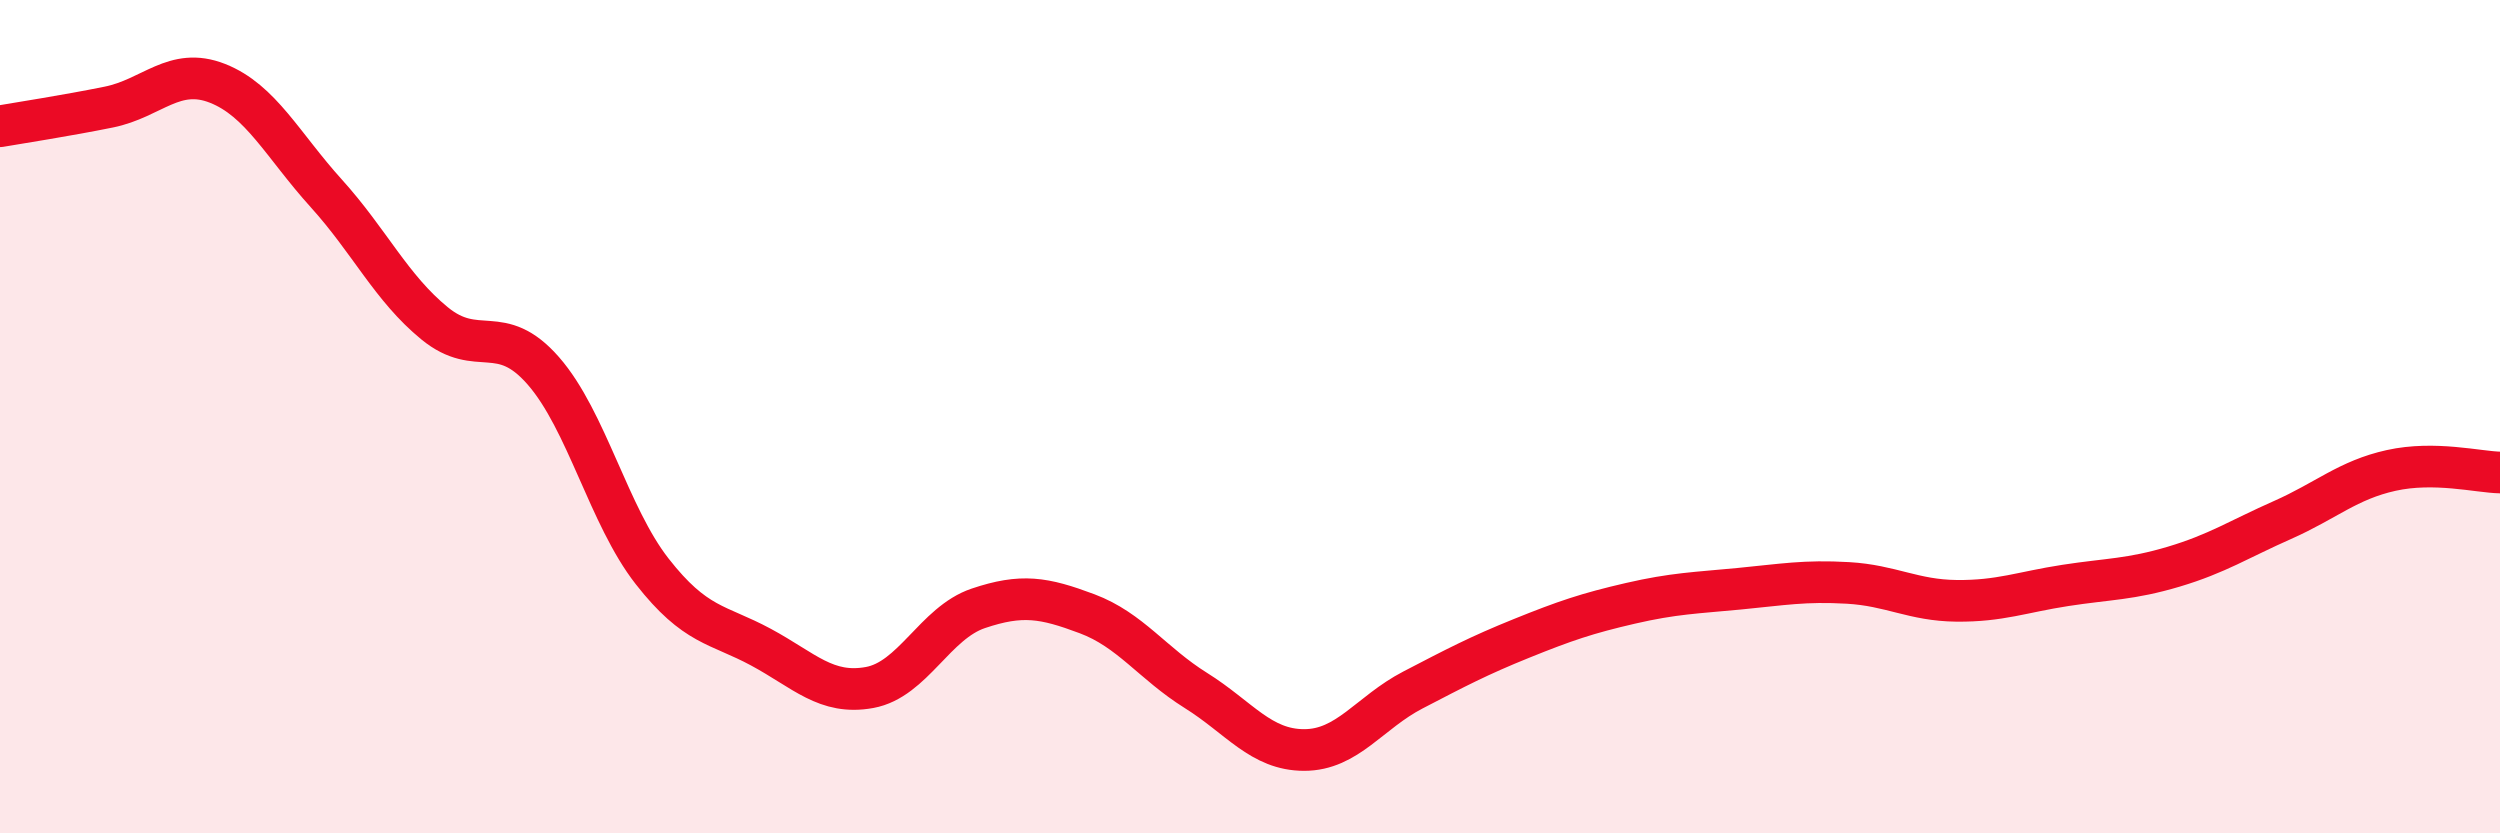
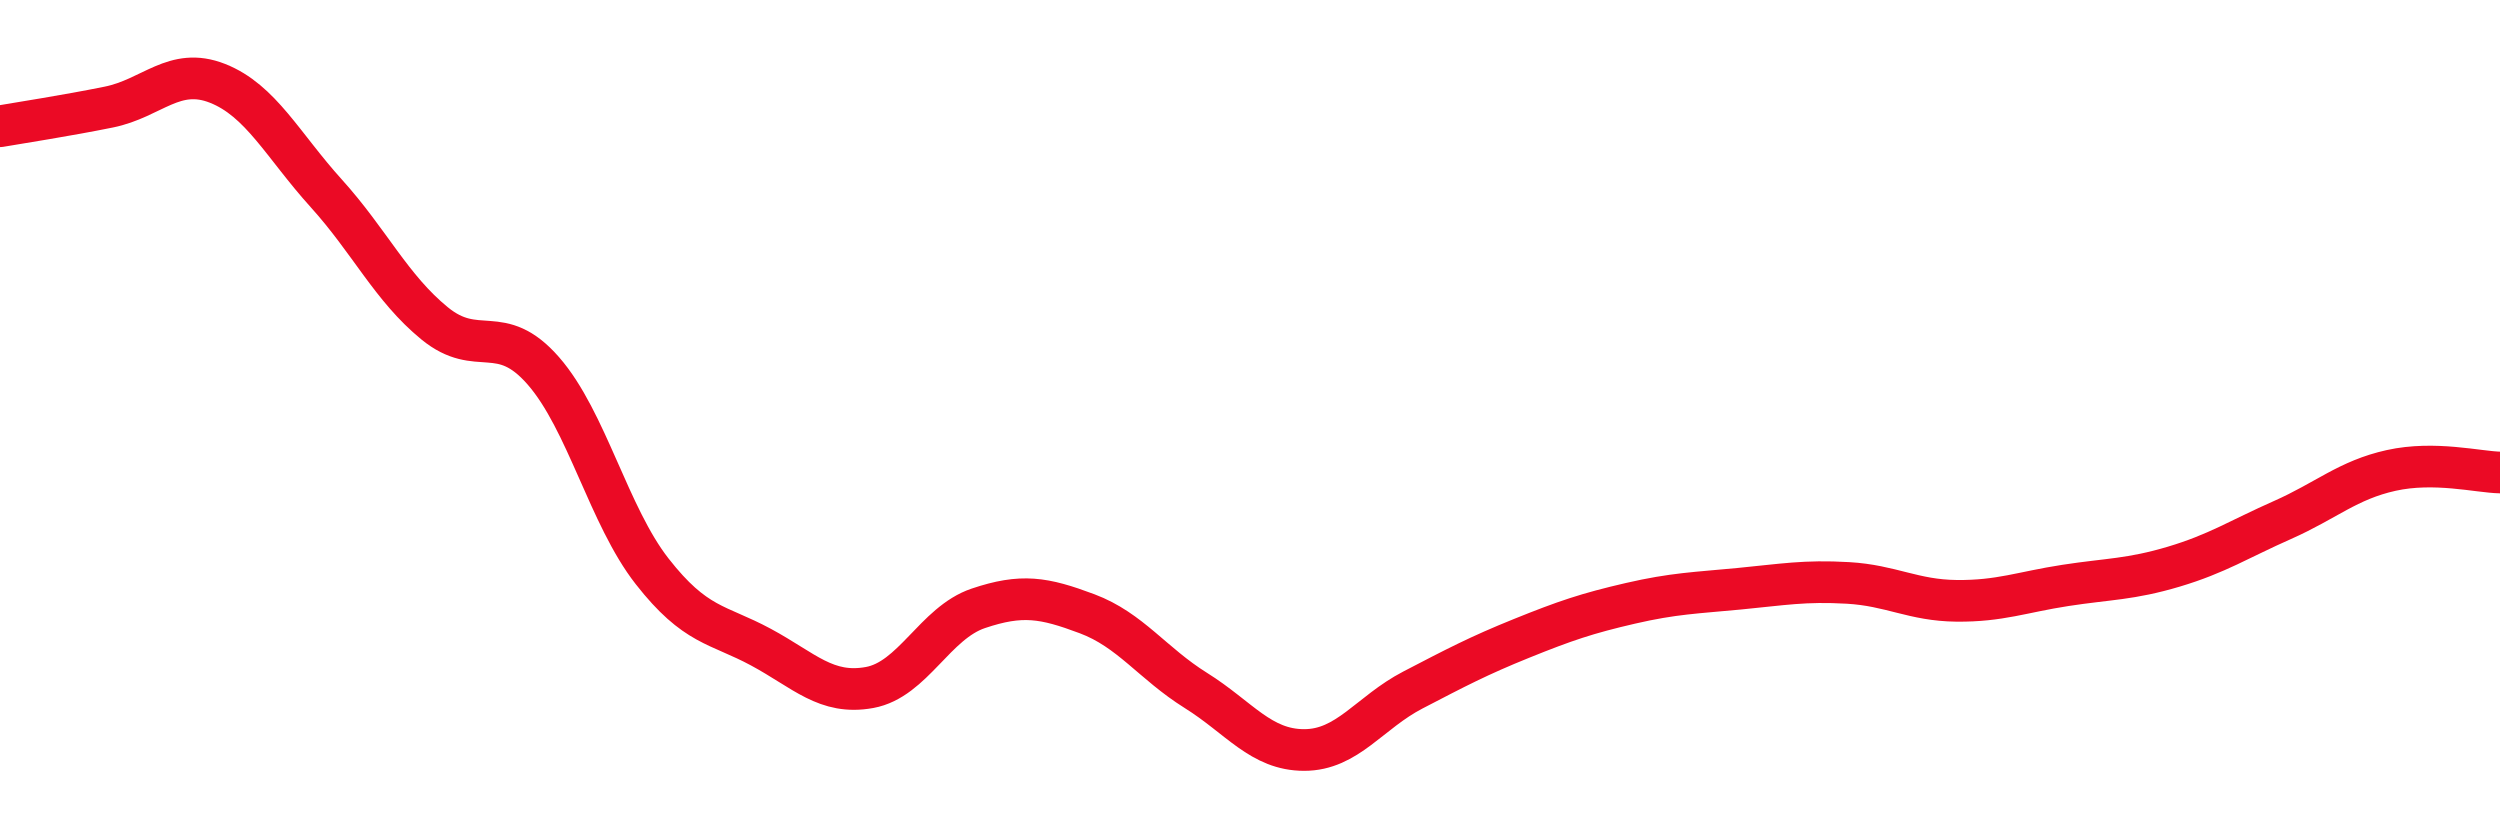
<svg xmlns="http://www.w3.org/2000/svg" width="60" height="20" viewBox="0 0 60 20">
-   <path d="M 0,3.03 C 0.52,2.94 1.57,2.78 2.61,2.57 C 3.65,2.36 4.18,1.59 5.22,2 C 6.26,2.41 6.79,3.49 7.83,4.64 C 8.87,5.79 9.39,6.91 10.43,7.76 C 11.47,8.61 12,7.71 13.04,8.9 C 14.08,10.09 14.61,12.38 15.65,13.71 C 16.69,15.04 17.22,14.97 18.26,15.53 C 19.3,16.09 19.83,16.69 20.87,16.5 C 21.91,16.31 22.44,14.95 23.48,14.6 C 24.52,14.25 25.05,14.34 26.09,14.73 C 27.13,15.12 27.66,15.92 28.7,16.57 C 29.74,17.22 30.26,18 31.3,18 C 32.34,18 32.87,17.1 33.91,16.56 C 34.95,16.02 35.48,15.74 36.52,15.32 C 37.56,14.9 38.09,14.72 39.13,14.48 C 40.17,14.24 40.7,14.23 41.74,14.13 C 42.78,14.03 43.31,13.93 44.35,13.99 C 45.39,14.05 45.92,14.41 46.96,14.42 C 48,14.43 48.53,14.21 49.57,14.05 C 50.61,13.89 51.13,13.91 52.17,13.6 C 53.21,13.29 53.74,12.94 54.78,12.48 C 55.82,12.02 56.35,11.52 57.39,11.29 C 58.43,11.06 59.48,11.33 60,11.34L60 20L0 20Z" fill="#EB0A25" opacity="0.1" stroke-linecap="round" stroke-linejoin="round" />
  <path d="M 0,3.03 C 0.52,2.94 1.57,2.78 2.61,2.57 C 3.65,2.36 4.18,1.59 5.22,2 C 6.26,2.41 6.79,3.49 7.83,4.64 C 8.87,5.79 9.39,6.91 10.43,7.76 C 11.47,8.61 12,7.71 13.04,8.9 C 14.08,10.09 14.61,12.38 15.65,13.71 C 16.69,15.04 17.22,14.97 18.26,15.53 C 19.3,16.09 19.83,16.69 20.87,16.5 C 21.91,16.31 22.44,14.95 23.48,14.6 C 24.52,14.25 25.05,14.34 26.09,14.73 C 27.13,15.12 27.66,15.92 28.7,16.57 C 29.74,17.22 30.26,18 31.3,18 C 32.34,18 32.87,17.1 33.91,16.56 C 34.95,16.02 35.48,15.74 36.52,15.32 C 37.56,14.9 38.09,14.72 39.13,14.48 C 40.17,14.24 40.7,14.23 41.74,14.13 C 42.78,14.03 43.31,13.93 44.35,13.99 C 45.39,14.05 45.92,14.41 46.96,14.42 C 48,14.43 48.53,14.21 49.57,14.05 C 50.61,13.89 51.13,13.91 52.17,13.6 C 53.21,13.29 53.74,12.94 54.78,12.48 C 55.82,12.02 56.35,11.52 57.39,11.29 C 58.43,11.06 59.48,11.33 60,11.34" stroke="#EB0A25" stroke-width="1" fill="none" stroke-linecap="round" stroke-linejoin="round" />
</svg>